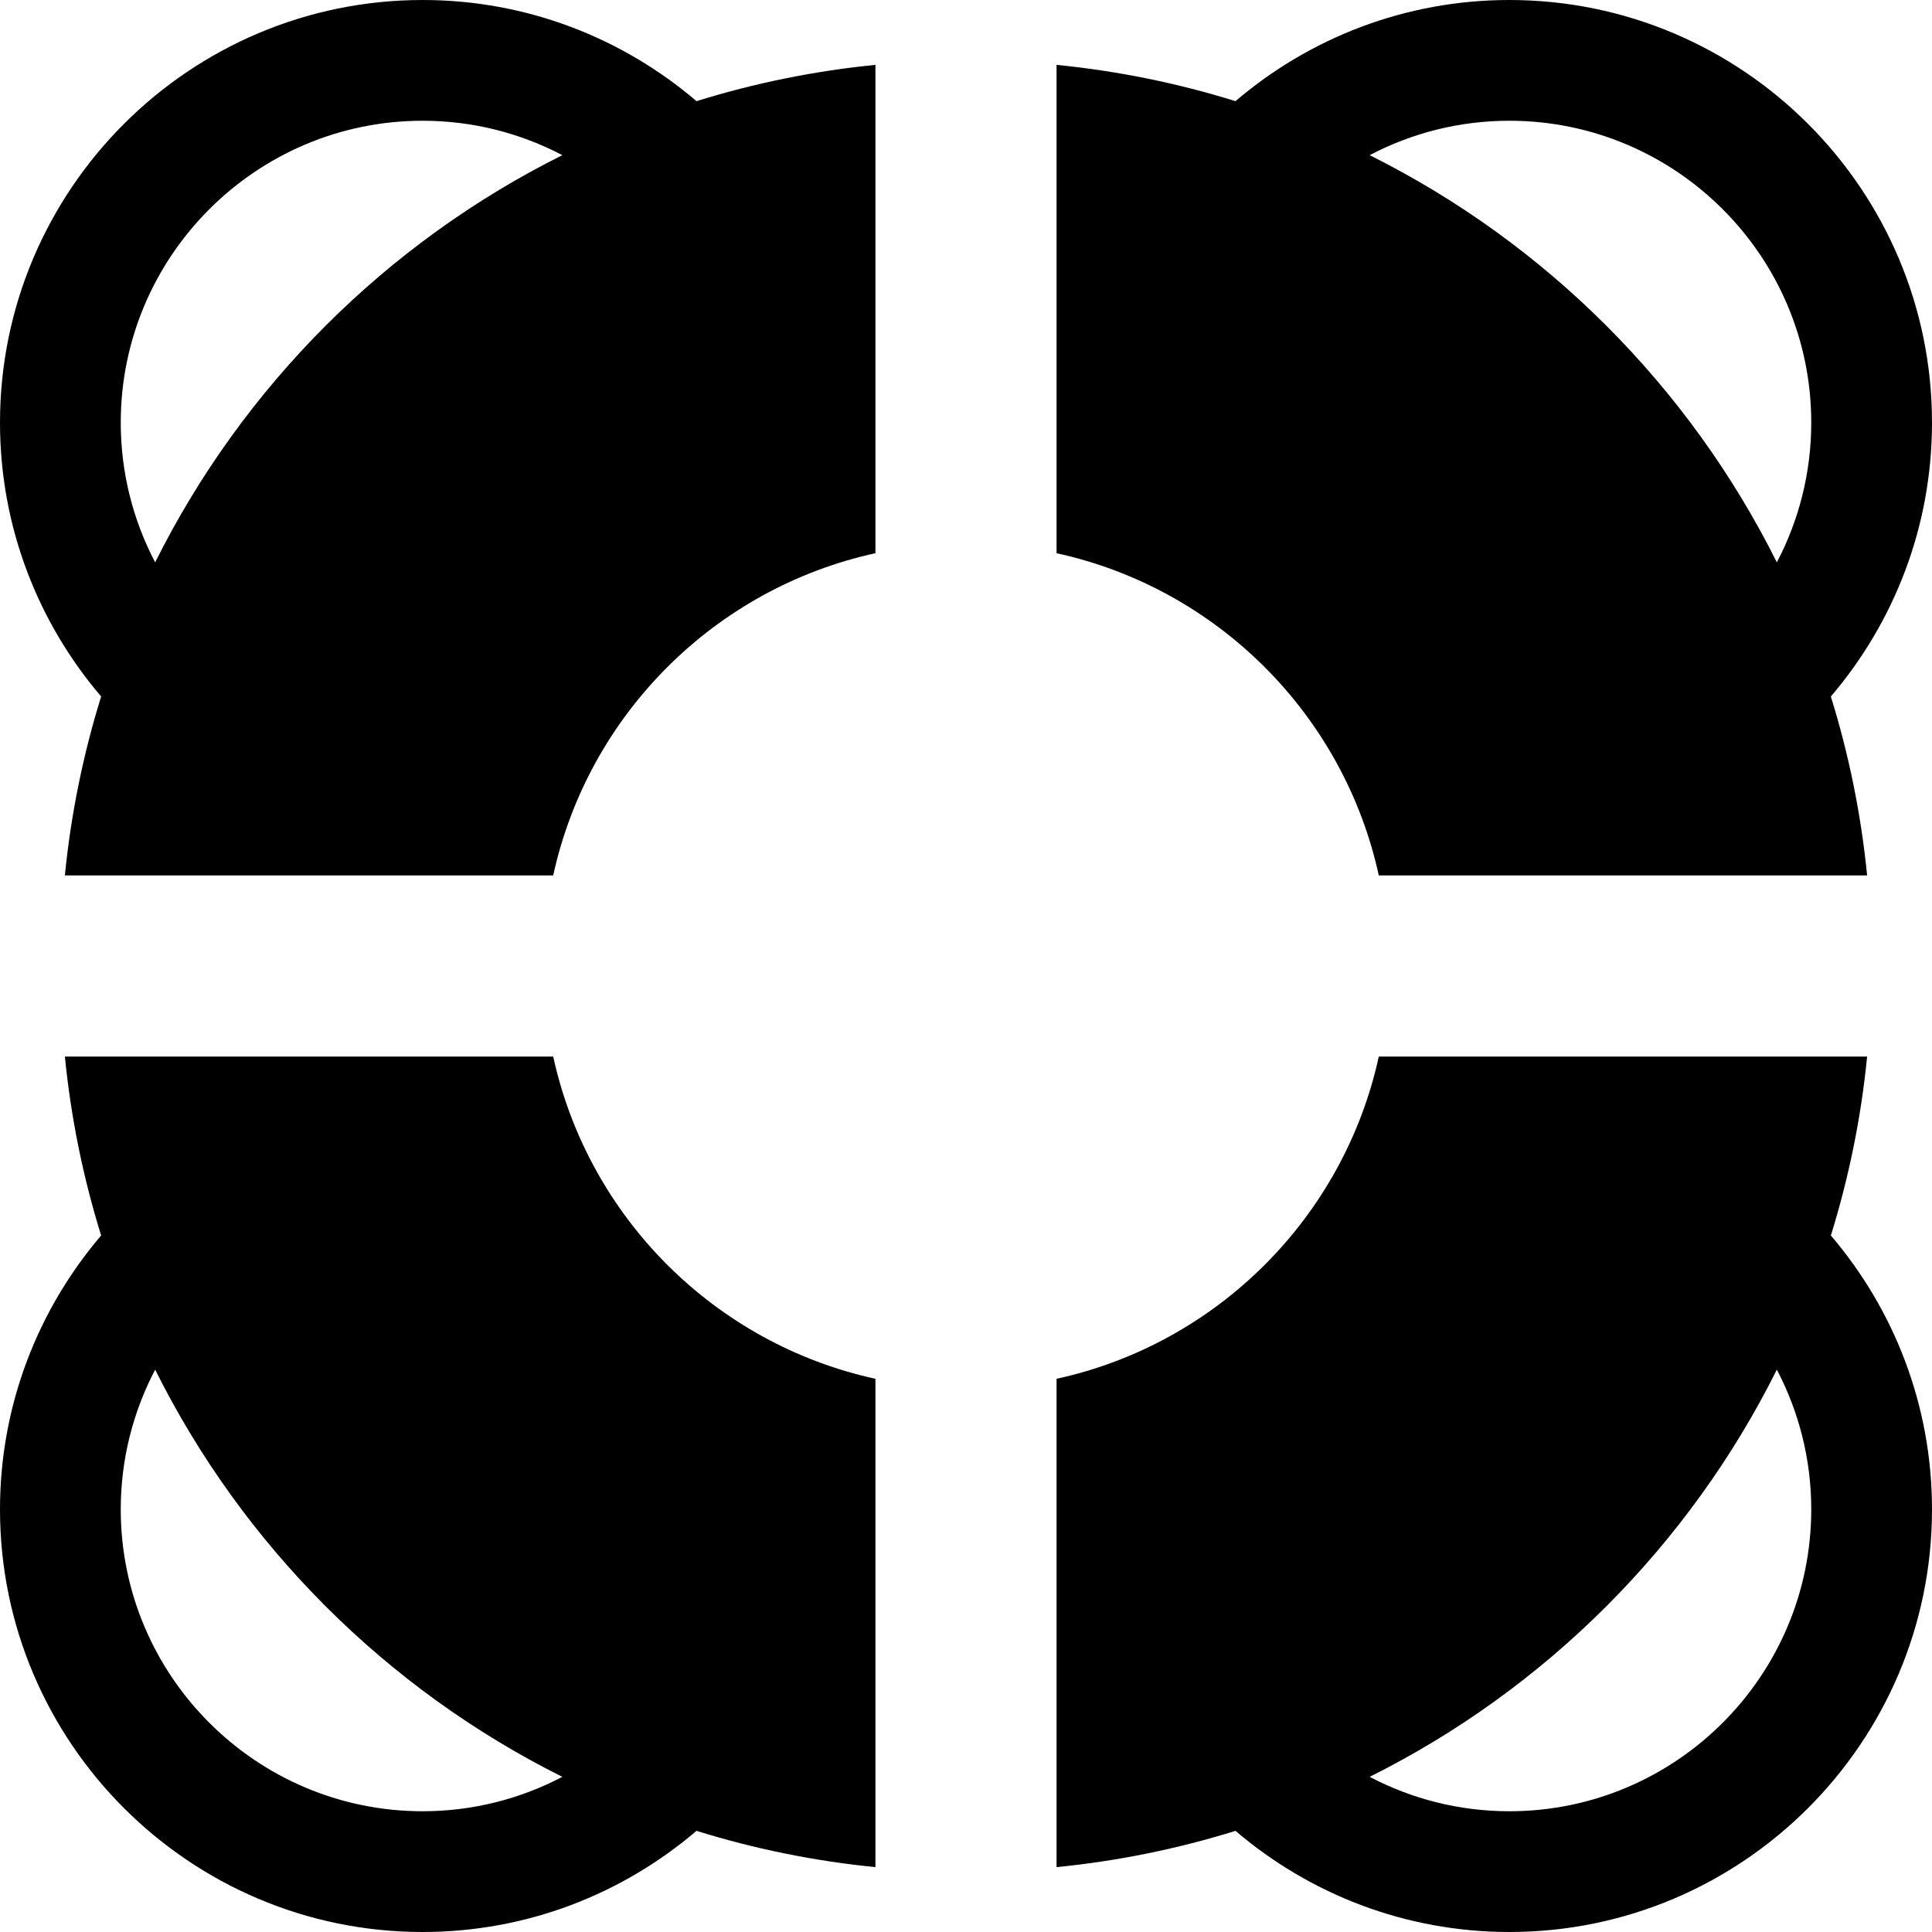
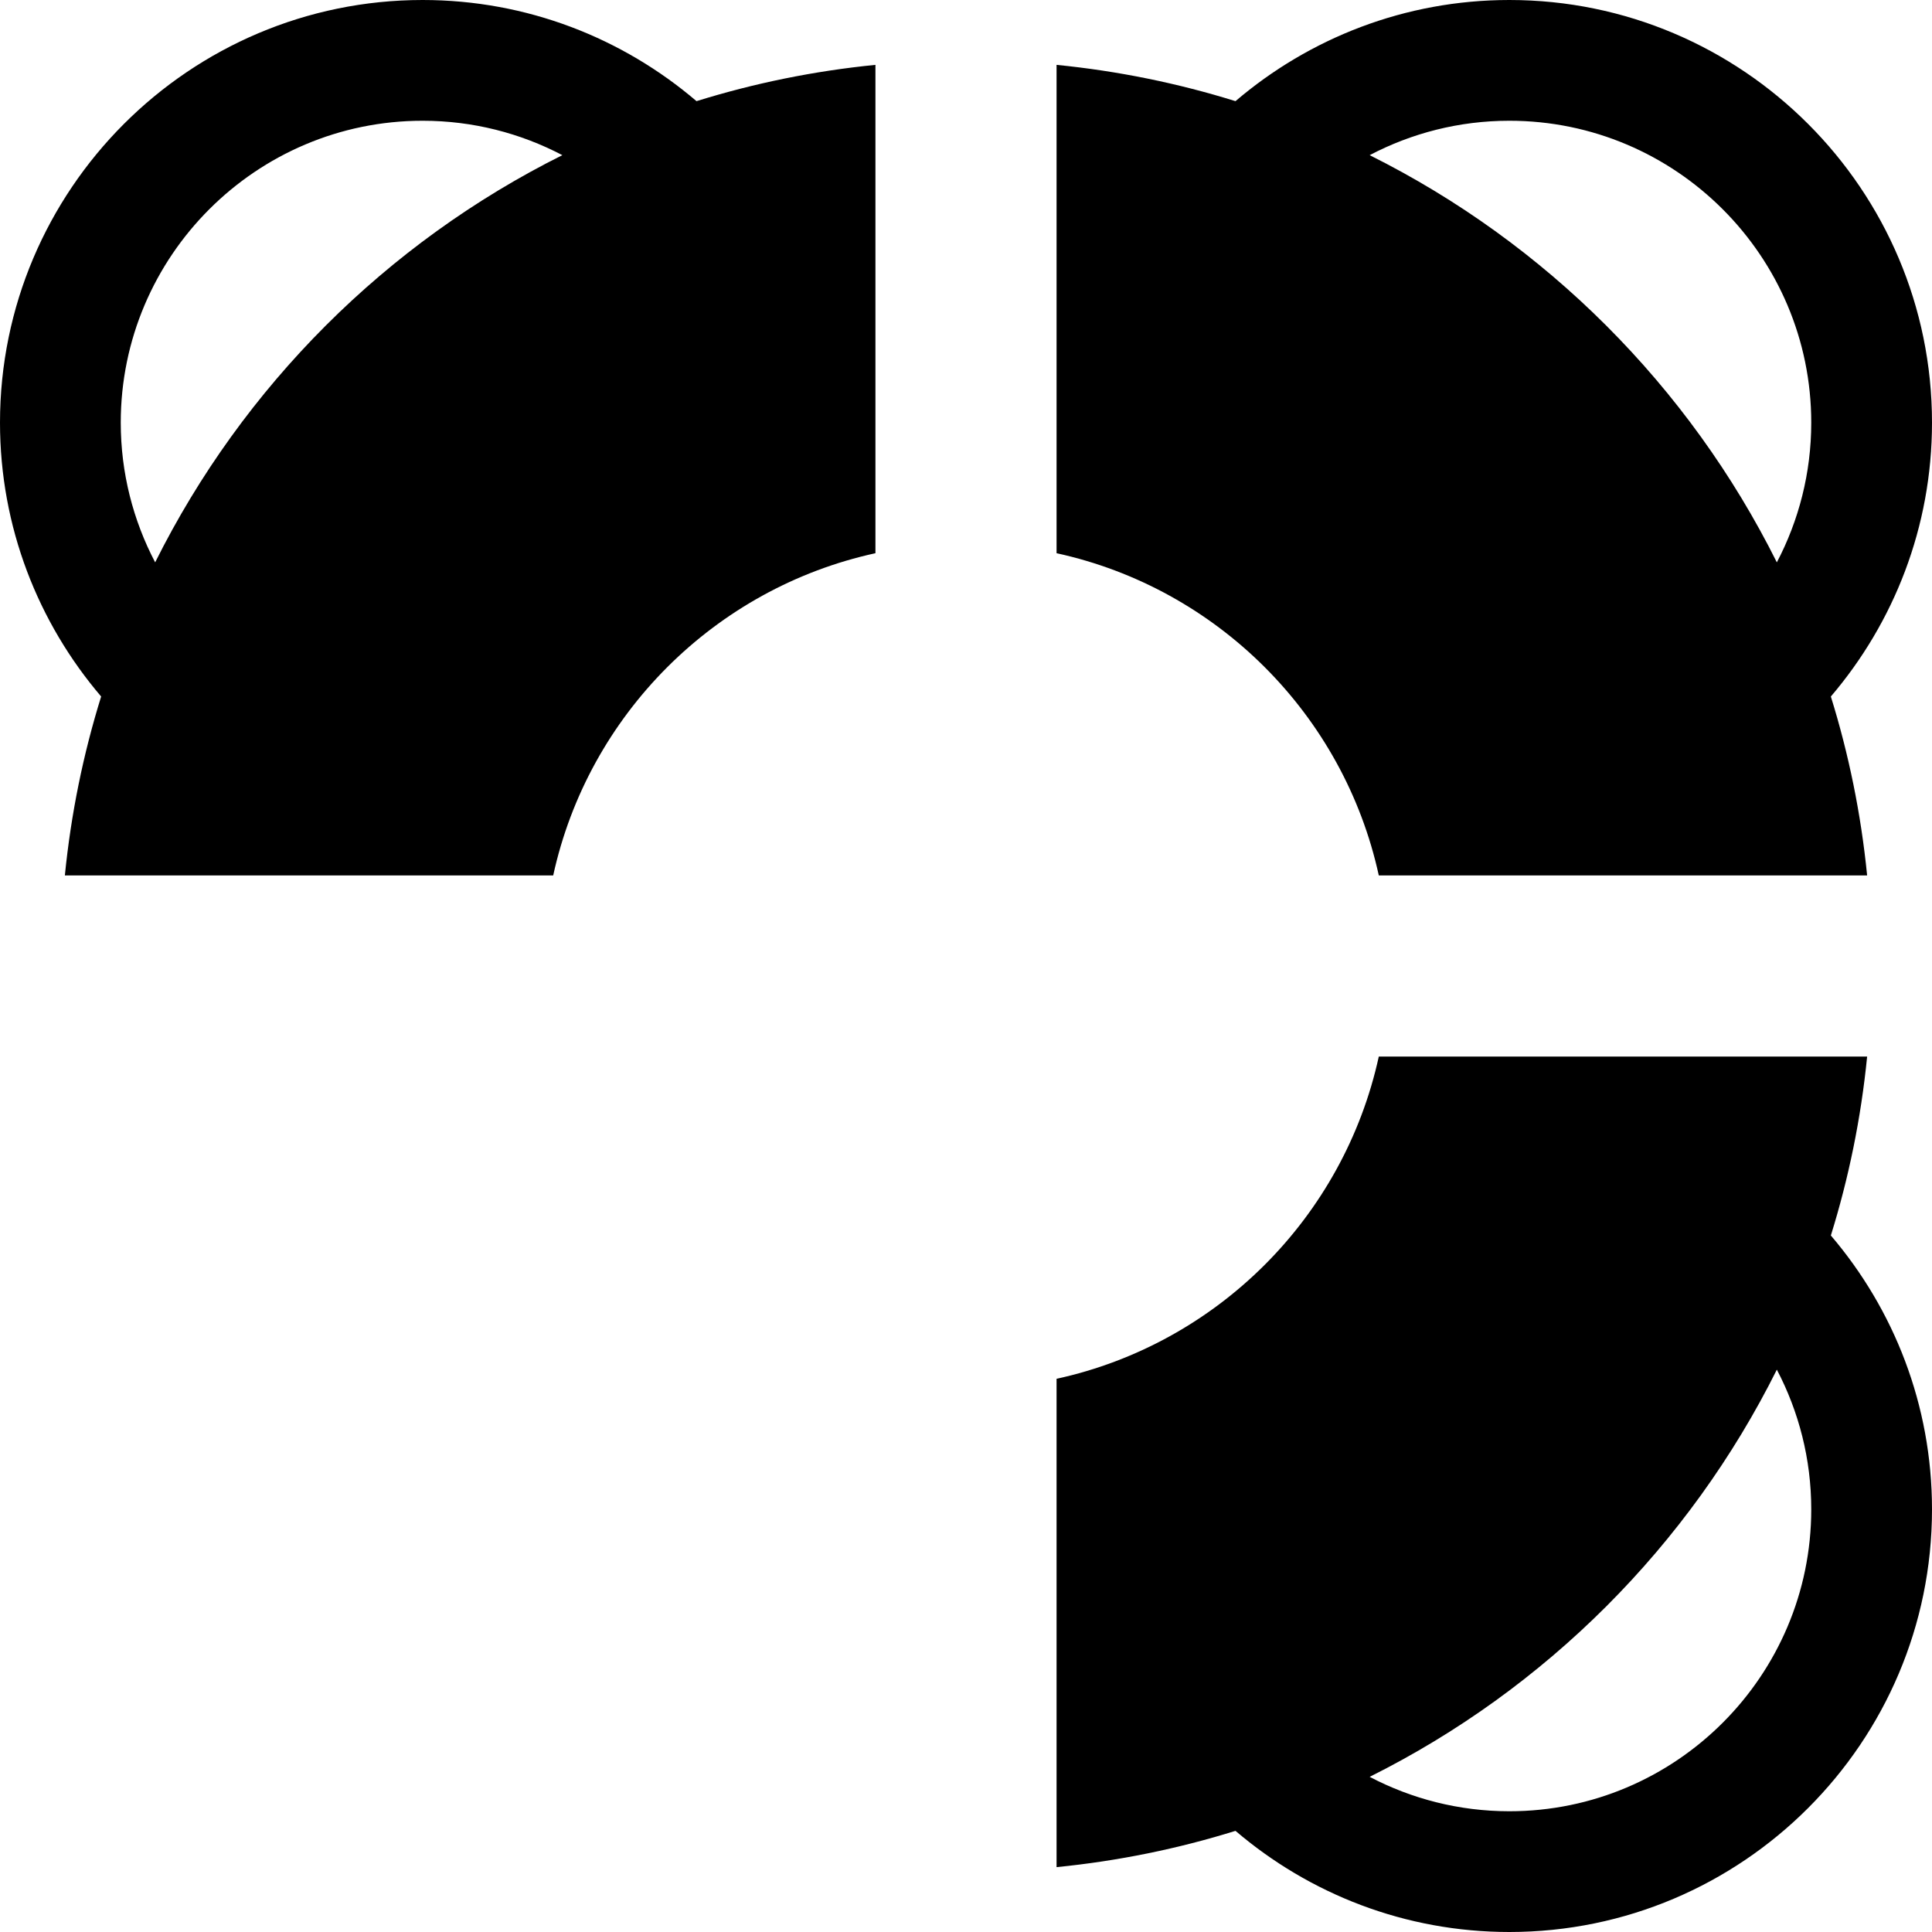
<svg xmlns="http://www.w3.org/2000/svg" fill="#000000" height="800px" width="800px" version="1.1" id="Layer_1" viewBox="0 0 320 320" xml:space="preserve">
  <g id="XMLID_523_">
    <g>
      <g>
        <path d="M309.256,175h-80.884c-5.813,26.615-26.758,47.559-53.372,53.372v80.884c10.214-1.015,20.128-3.05,29.635-6.01     C216.863,313.681,232.703,320,250,320c38.598,0,70-31.402,70-70c0-17.297-6.319-33.137-16.753-45.365     C306.207,195.128,308.242,185.215,309.256,175z M250,300c-8.347,0-16.217-2.066-23.142-5.699     c29.153-14.541,52.902-38.29,67.443-67.443C297.933,233.783,300,241.652,300,250C300,277.57,277.57,300,250,300z" />
        <path d="M228.372,145h80.883c-1.014-10.215-3.049-20.128-6.009-29.635C313.681,103.137,320,87.297,320,70     c0-38.598-31.402-70-70-70c-17.297,0-33.137,6.319-45.365,16.754c-9.507-2.96-19.421-4.995-29.635-6.01v80.884     C201.614,97.441,222.559,118.385,228.372,145z M250,20c27.57,0,50,22.43,50,50c0,8.348-2.067,16.217-5.699,23.143     C279.76,63.99,256.011,40.241,226.858,25.7C233.783,22.066,241.653,20,250,20z" />
-         <path d="M91.628,175H10.745c1.014,10.215,3.049,20.128,6.009,29.635C6.319,216.863,0,232.703,0,250c0,38.598,31.402,70,70,70     c17.297,0,33.137-6.319,45.365-16.754c9.507,2.96,19.421,4.995,29.635,6.01v-80.884C118.386,222.559,97.441,201.615,91.628,175z      M70,300c-27.57,0-50-22.43-50-50c0-8.348,2.067-16.217,5.699-23.143c14.541,29.153,38.29,52.902,67.443,67.443     C86.217,297.934,78.347,300,70,300z" />
        <path d="M70,0C31.402,0,0,31.402,0,70c0,17.297,6.319,33.137,16.753,45.365c-2.959,9.507-4.995,19.42-6.009,29.635h80.883     c5.814-26.615,26.759-47.559,53.373-53.372V10.744c-10.214,1.015-20.128,3.05-29.635,6.01C103.137,6.319,87.297,0,70,0z      M25.699,93.143C22.067,86.217,20,78.348,20,70c0-27.57,22.43-50,50-50c8.347,0,16.217,2.066,23.142,5.699     C63.989,40.24,40.24,63.989,25.699,93.143z" />
      </g>
    </g>
  </g>
</svg>